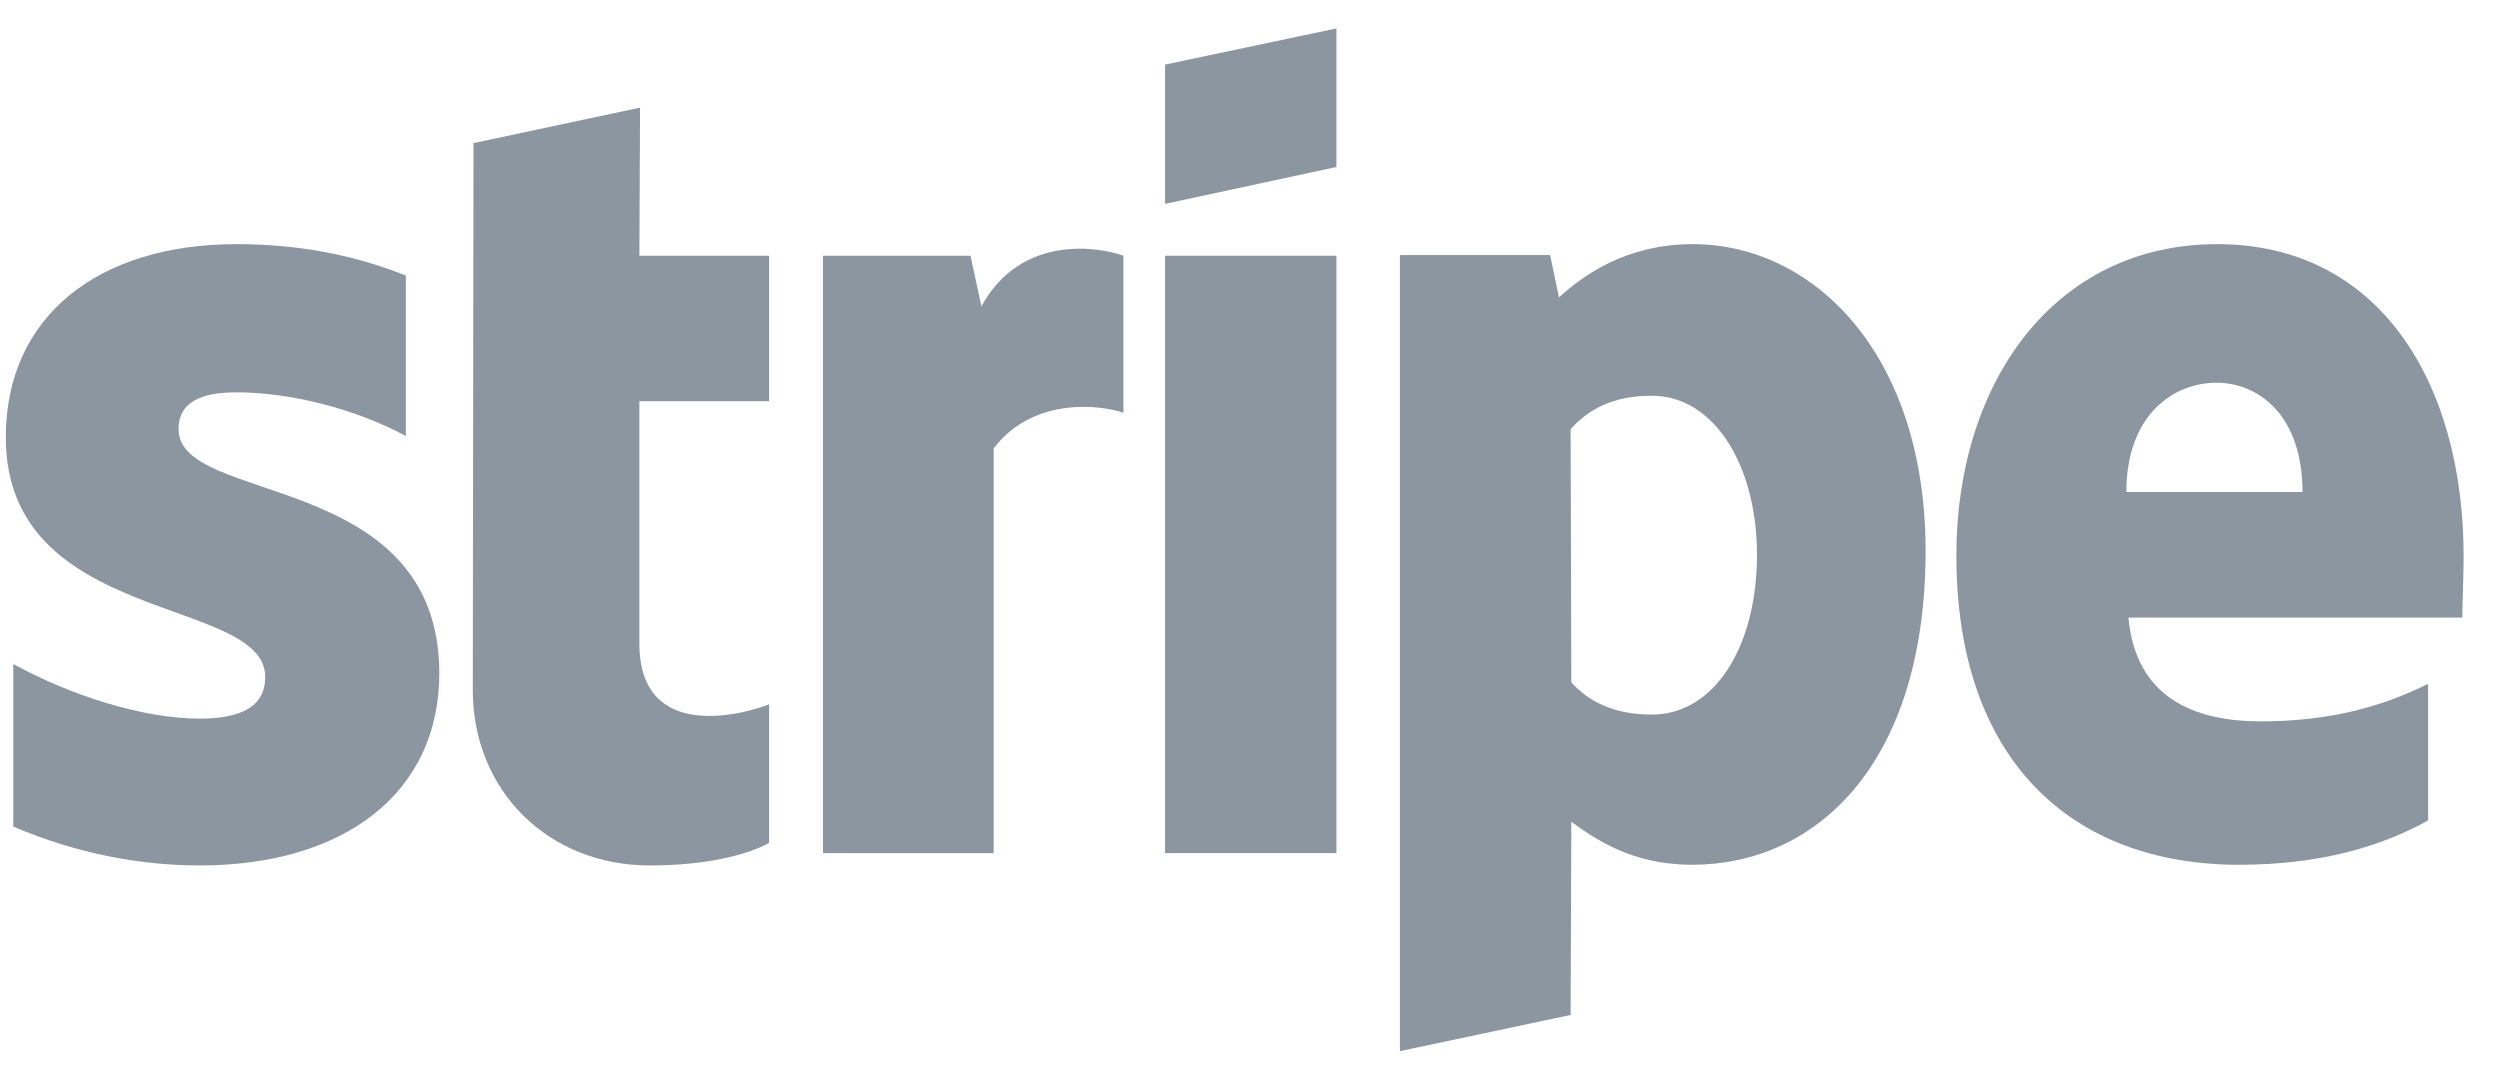
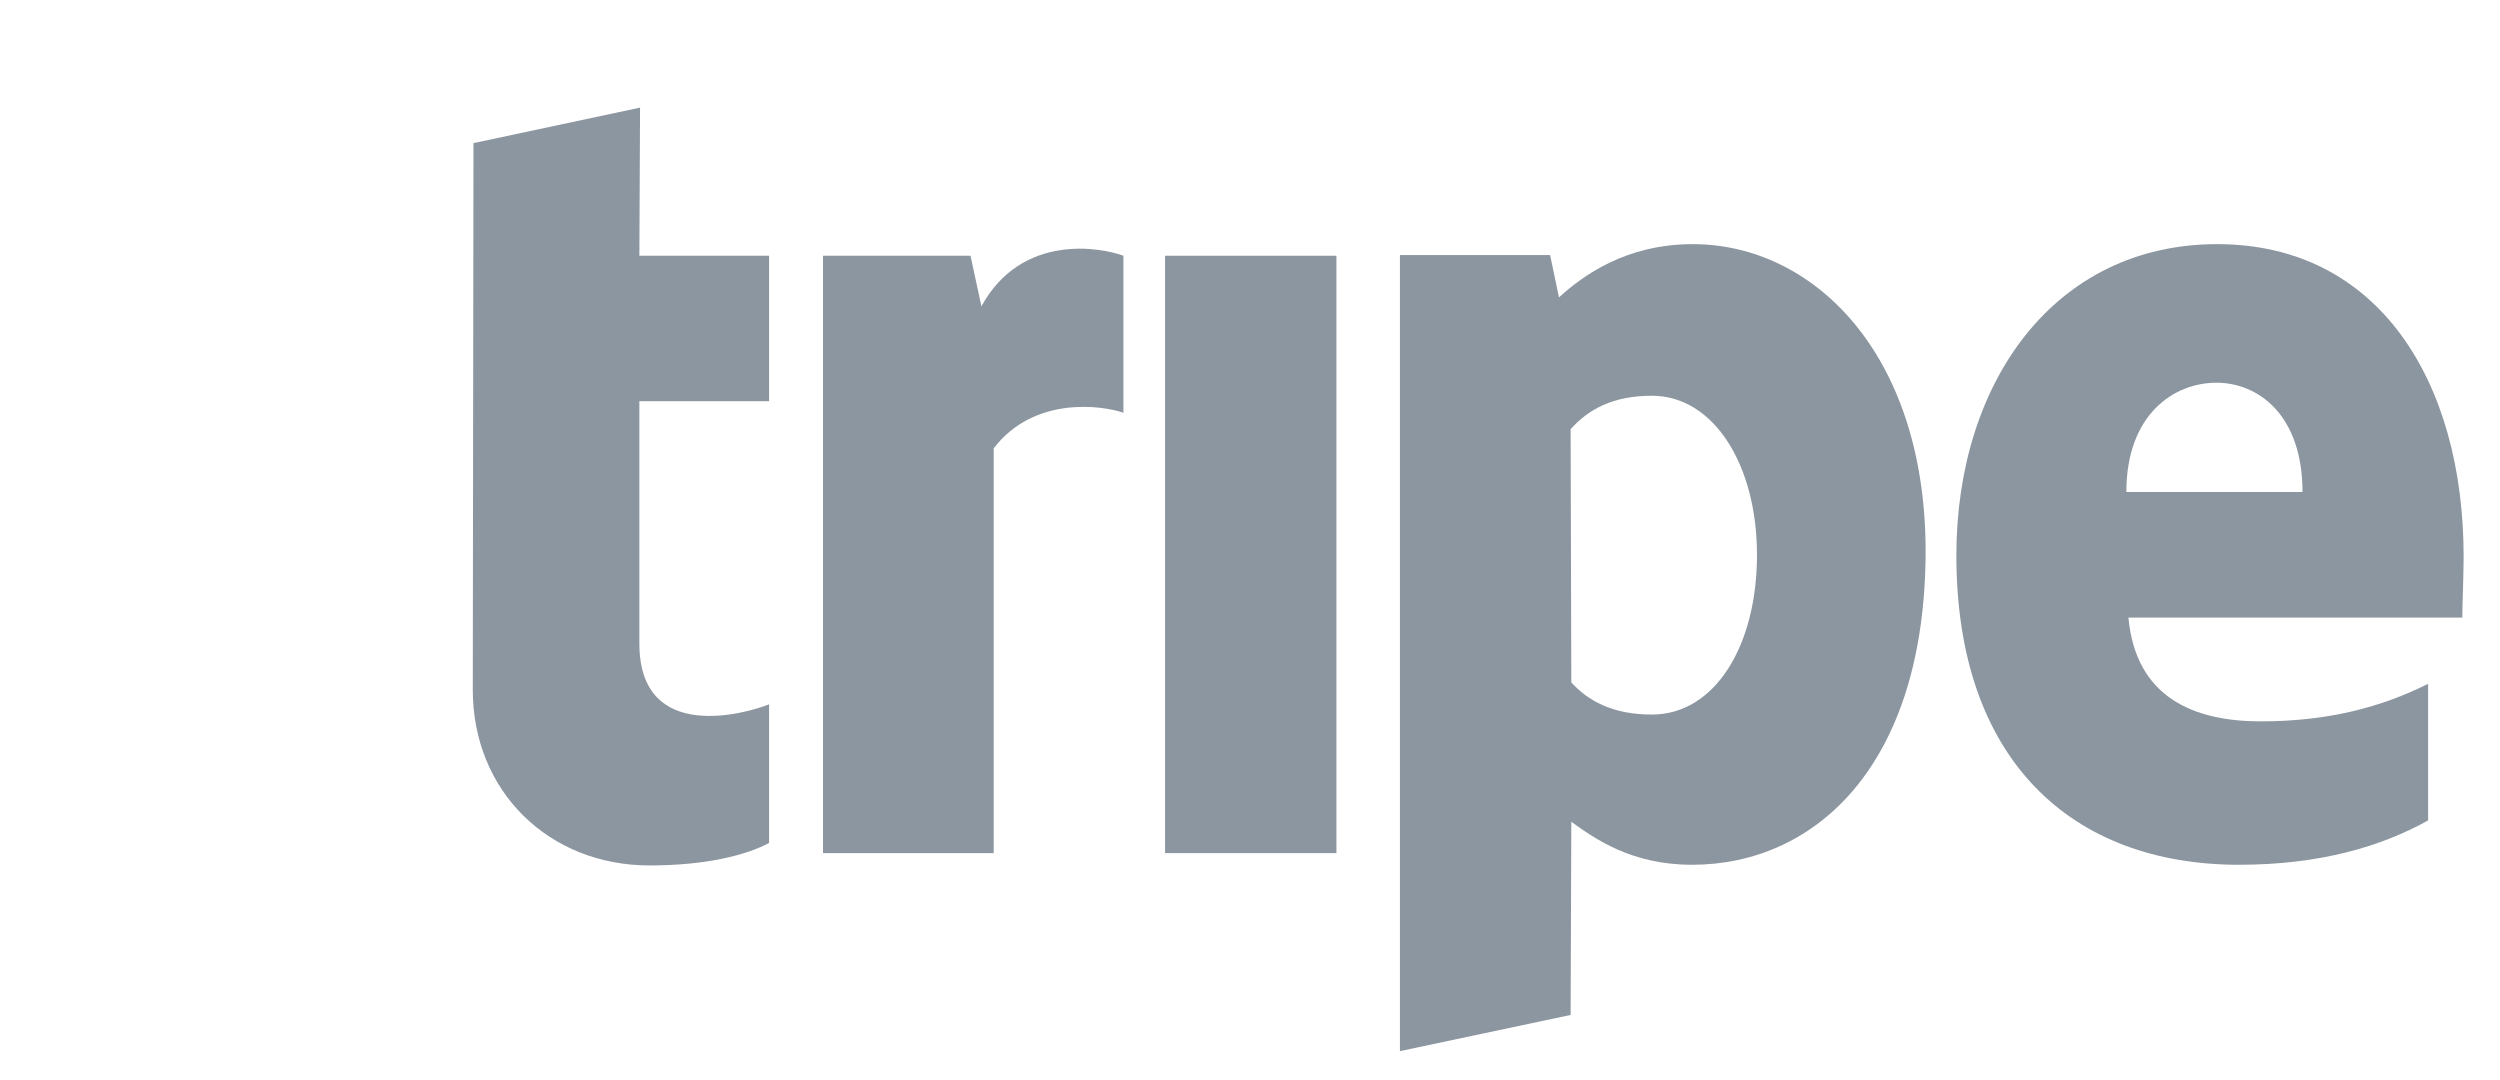
<svg xmlns="http://www.w3.org/2000/svg" width="44" height="19" viewBox="0 0 44 19" fill="none">
  <path fill-rule="evenodd" clip-rule="evenodd" d="M43.36 9.8C43.36 6.724 41.87 4.297 39.022 4.297C36.162 4.297 34.432 6.724 34.432 9.776C34.432 13.393 36.474 15.22 39.406 15.22C40.836 15.22 41.918 14.895 42.735 14.439V12.035C41.918 12.444 40.98 12.696 39.791 12.696C38.625 12.696 37.592 12.288 37.46 10.87H43.336C43.336 10.714 43.36 10.089 43.36 9.8ZM37.424 8.659C37.424 7.301 38.253 6.736 39.01 6.736C39.743 6.736 40.524 7.301 40.524 8.659H37.424Z" fill="#8C96A0" />
  <path fill-rule="evenodd" clip-rule="evenodd" d="M29.794 4.297C28.616 4.297 27.859 4.85 27.438 5.234L27.282 4.489H24.639V18.5L27.643 17.863L27.655 14.463C28.087 14.775 28.724 15.22 29.782 15.22C31.932 15.22 33.891 13.489 33.891 9.68C33.879 6.196 31.896 4.297 29.794 4.297ZM29.073 12.576C28.364 12.576 27.943 12.324 27.655 12.011L27.643 7.553C27.955 7.205 28.388 6.965 29.073 6.965C30.166 6.965 30.923 8.19 30.923 9.764C30.923 11.374 30.178 12.576 29.073 12.576Z" fill="#8C96A0" />
-   <path fill-rule="evenodd" clip-rule="evenodd" d="M20.505 3.588L23.521 2.939V0.5L20.505 1.137V3.588Z" fill="#8C96A0" />
  <path d="M23.521 4.501H20.505V15.015H23.521V4.501Z" fill="#8C96A0" />
  <path fill-rule="evenodd" clip-rule="evenodd" d="M17.273 5.391L17.081 4.501H14.485V15.015H17.489V7.89C18.198 6.965 19.4 7.133 19.772 7.265V4.501C19.388 4.357 17.982 4.093 17.273 5.391Z" fill="#8C96A0" />
  <path fill-rule="evenodd" clip-rule="evenodd" d="M11.265 1.894L8.333 2.519L8.321 12.143C8.321 13.922 9.655 15.232 11.433 15.232C12.418 15.232 13.139 15.051 13.536 14.835V12.396C13.151 12.552 11.253 13.105 11.253 11.326V7.061H13.536V4.501H11.253L11.265 1.894Z" fill="#8C96A0" />
-   <path fill-rule="evenodd" clip-rule="evenodd" d="M3.142 7.553C3.142 7.085 3.526 6.905 4.163 6.905C5.077 6.905 6.23 7.181 7.143 7.674V4.85C6.146 4.453 5.161 4.297 4.163 4.297C1.724 4.297 0.102 5.571 0.102 7.698C0.102 11.014 4.668 10.485 4.668 11.915C4.668 12.468 4.187 12.648 3.514 12.648C2.517 12.648 1.243 12.24 0.234 11.687V14.547C1.352 15.027 2.481 15.232 3.514 15.232C6.014 15.232 7.732 13.994 7.732 11.843C7.72 8.262 3.142 8.899 3.142 7.553Z" fill="#8C96A0" />
</svg>